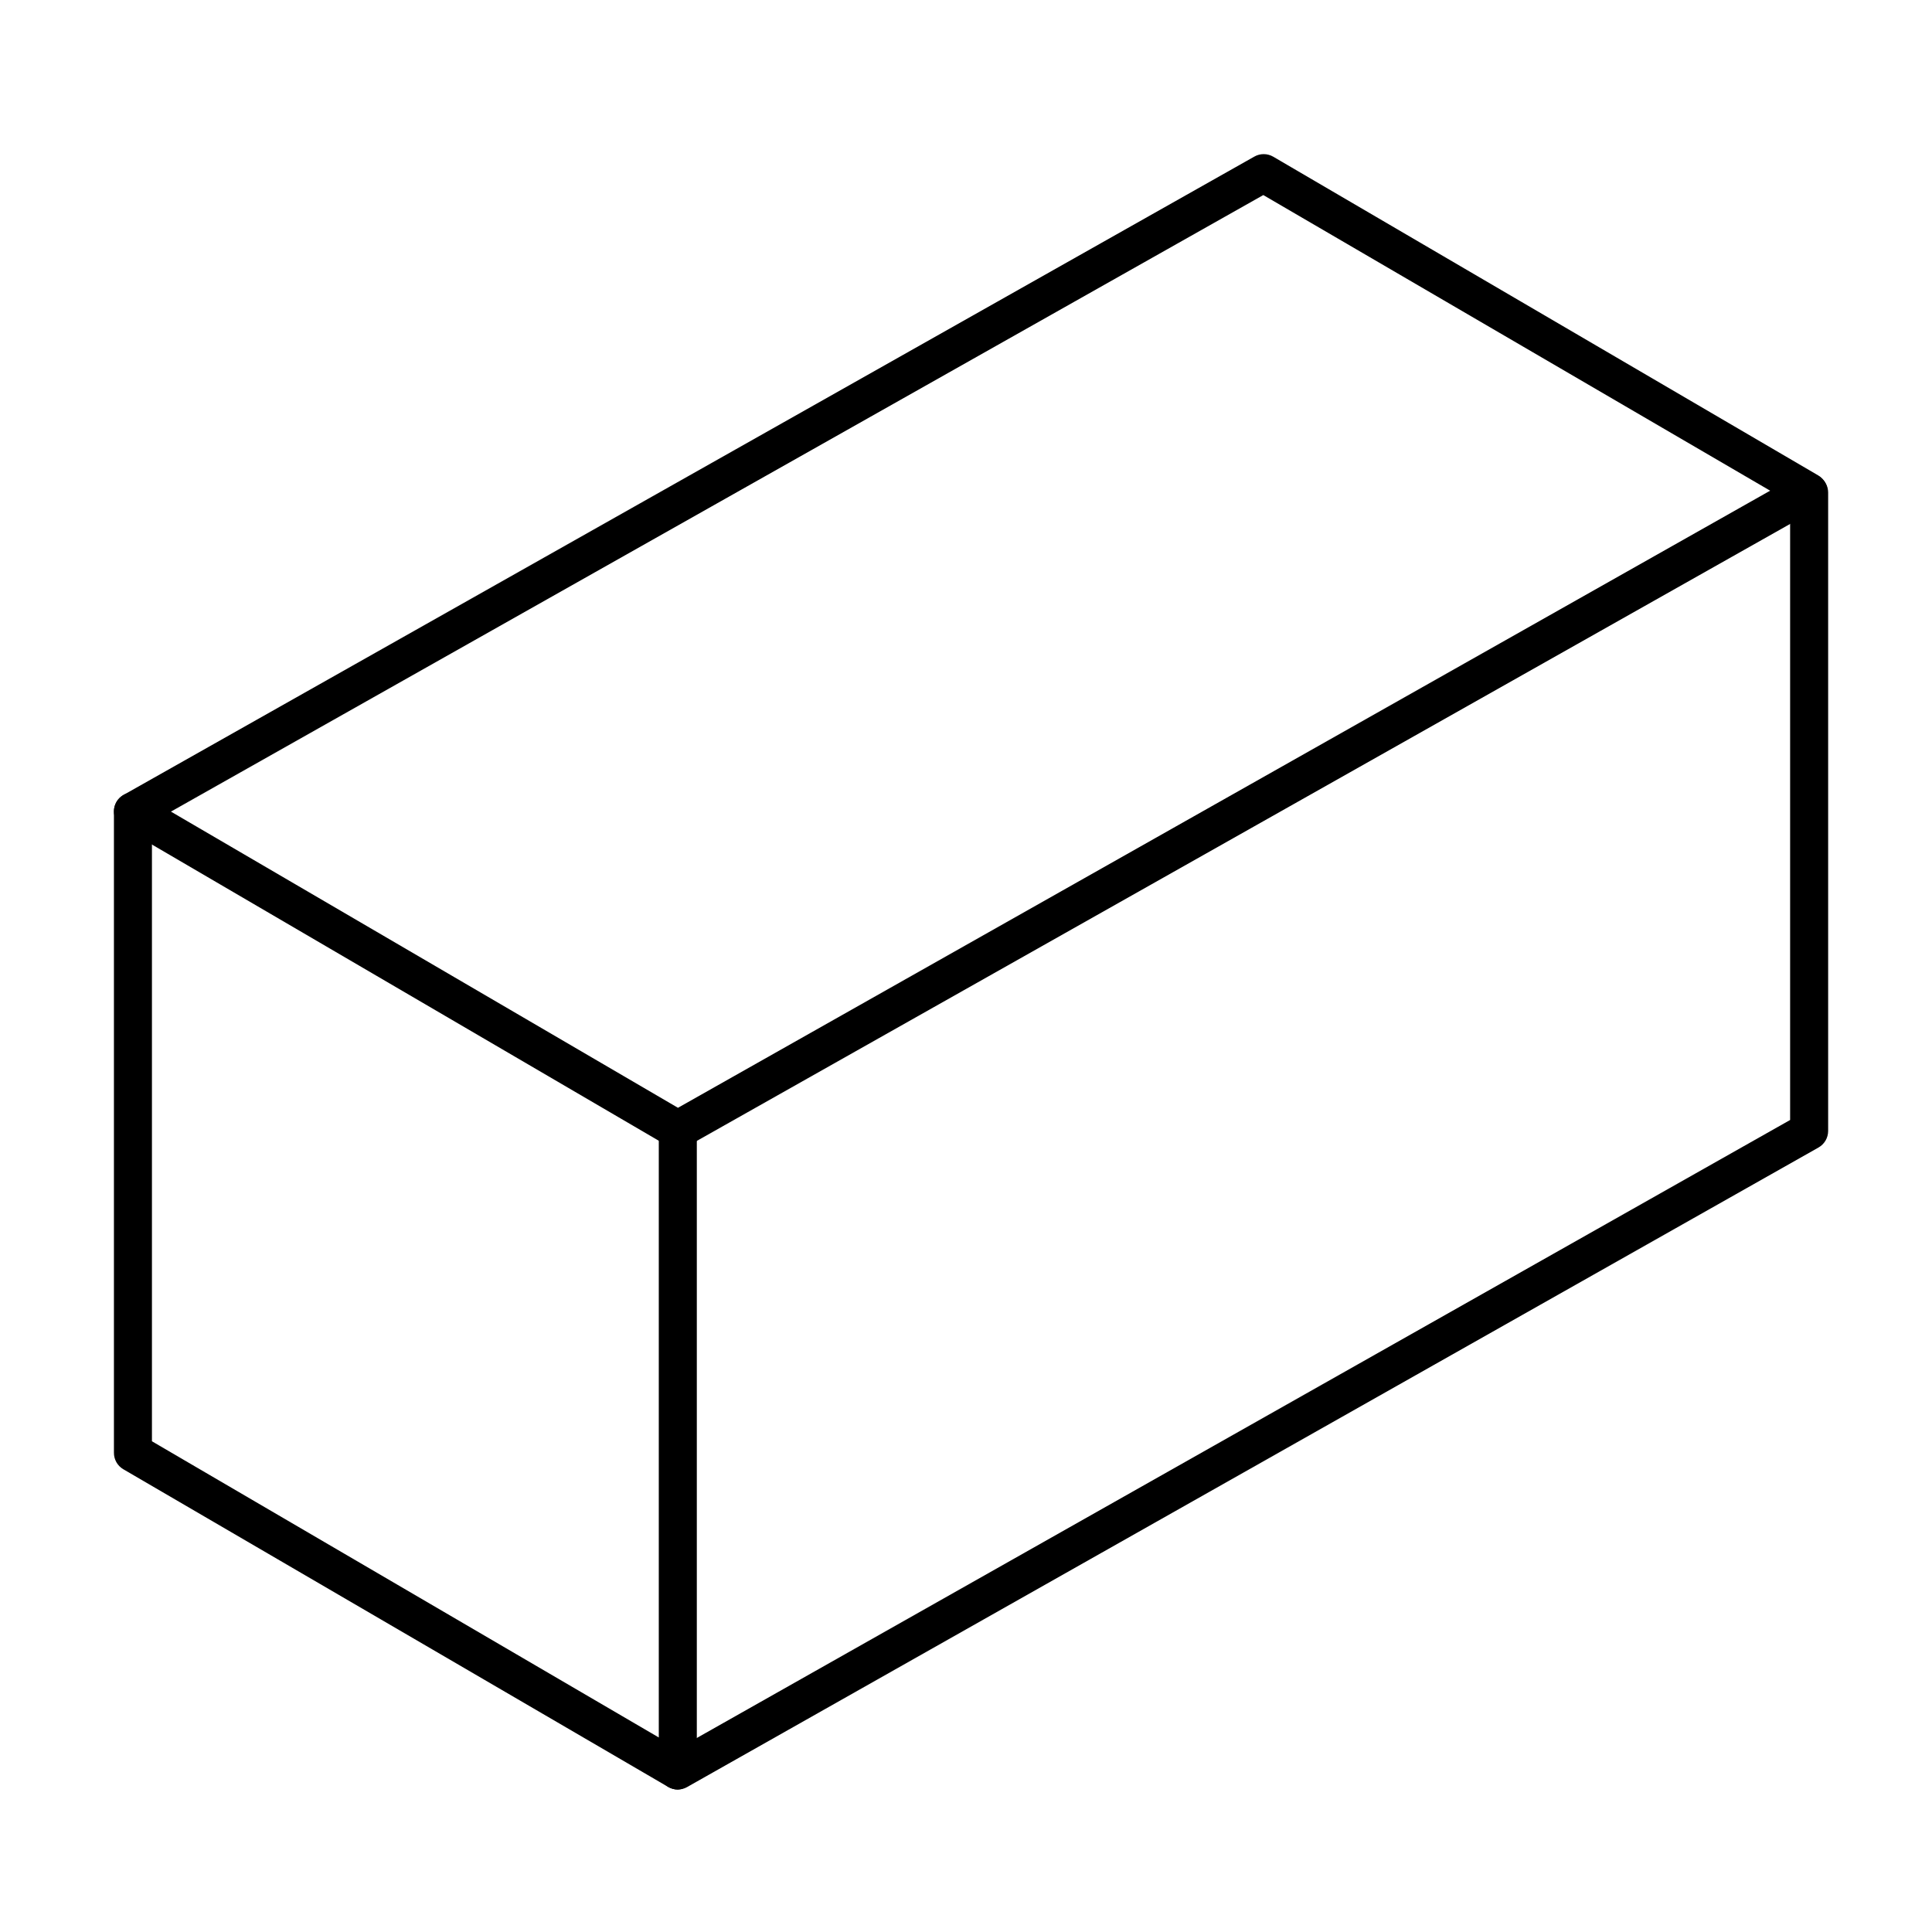
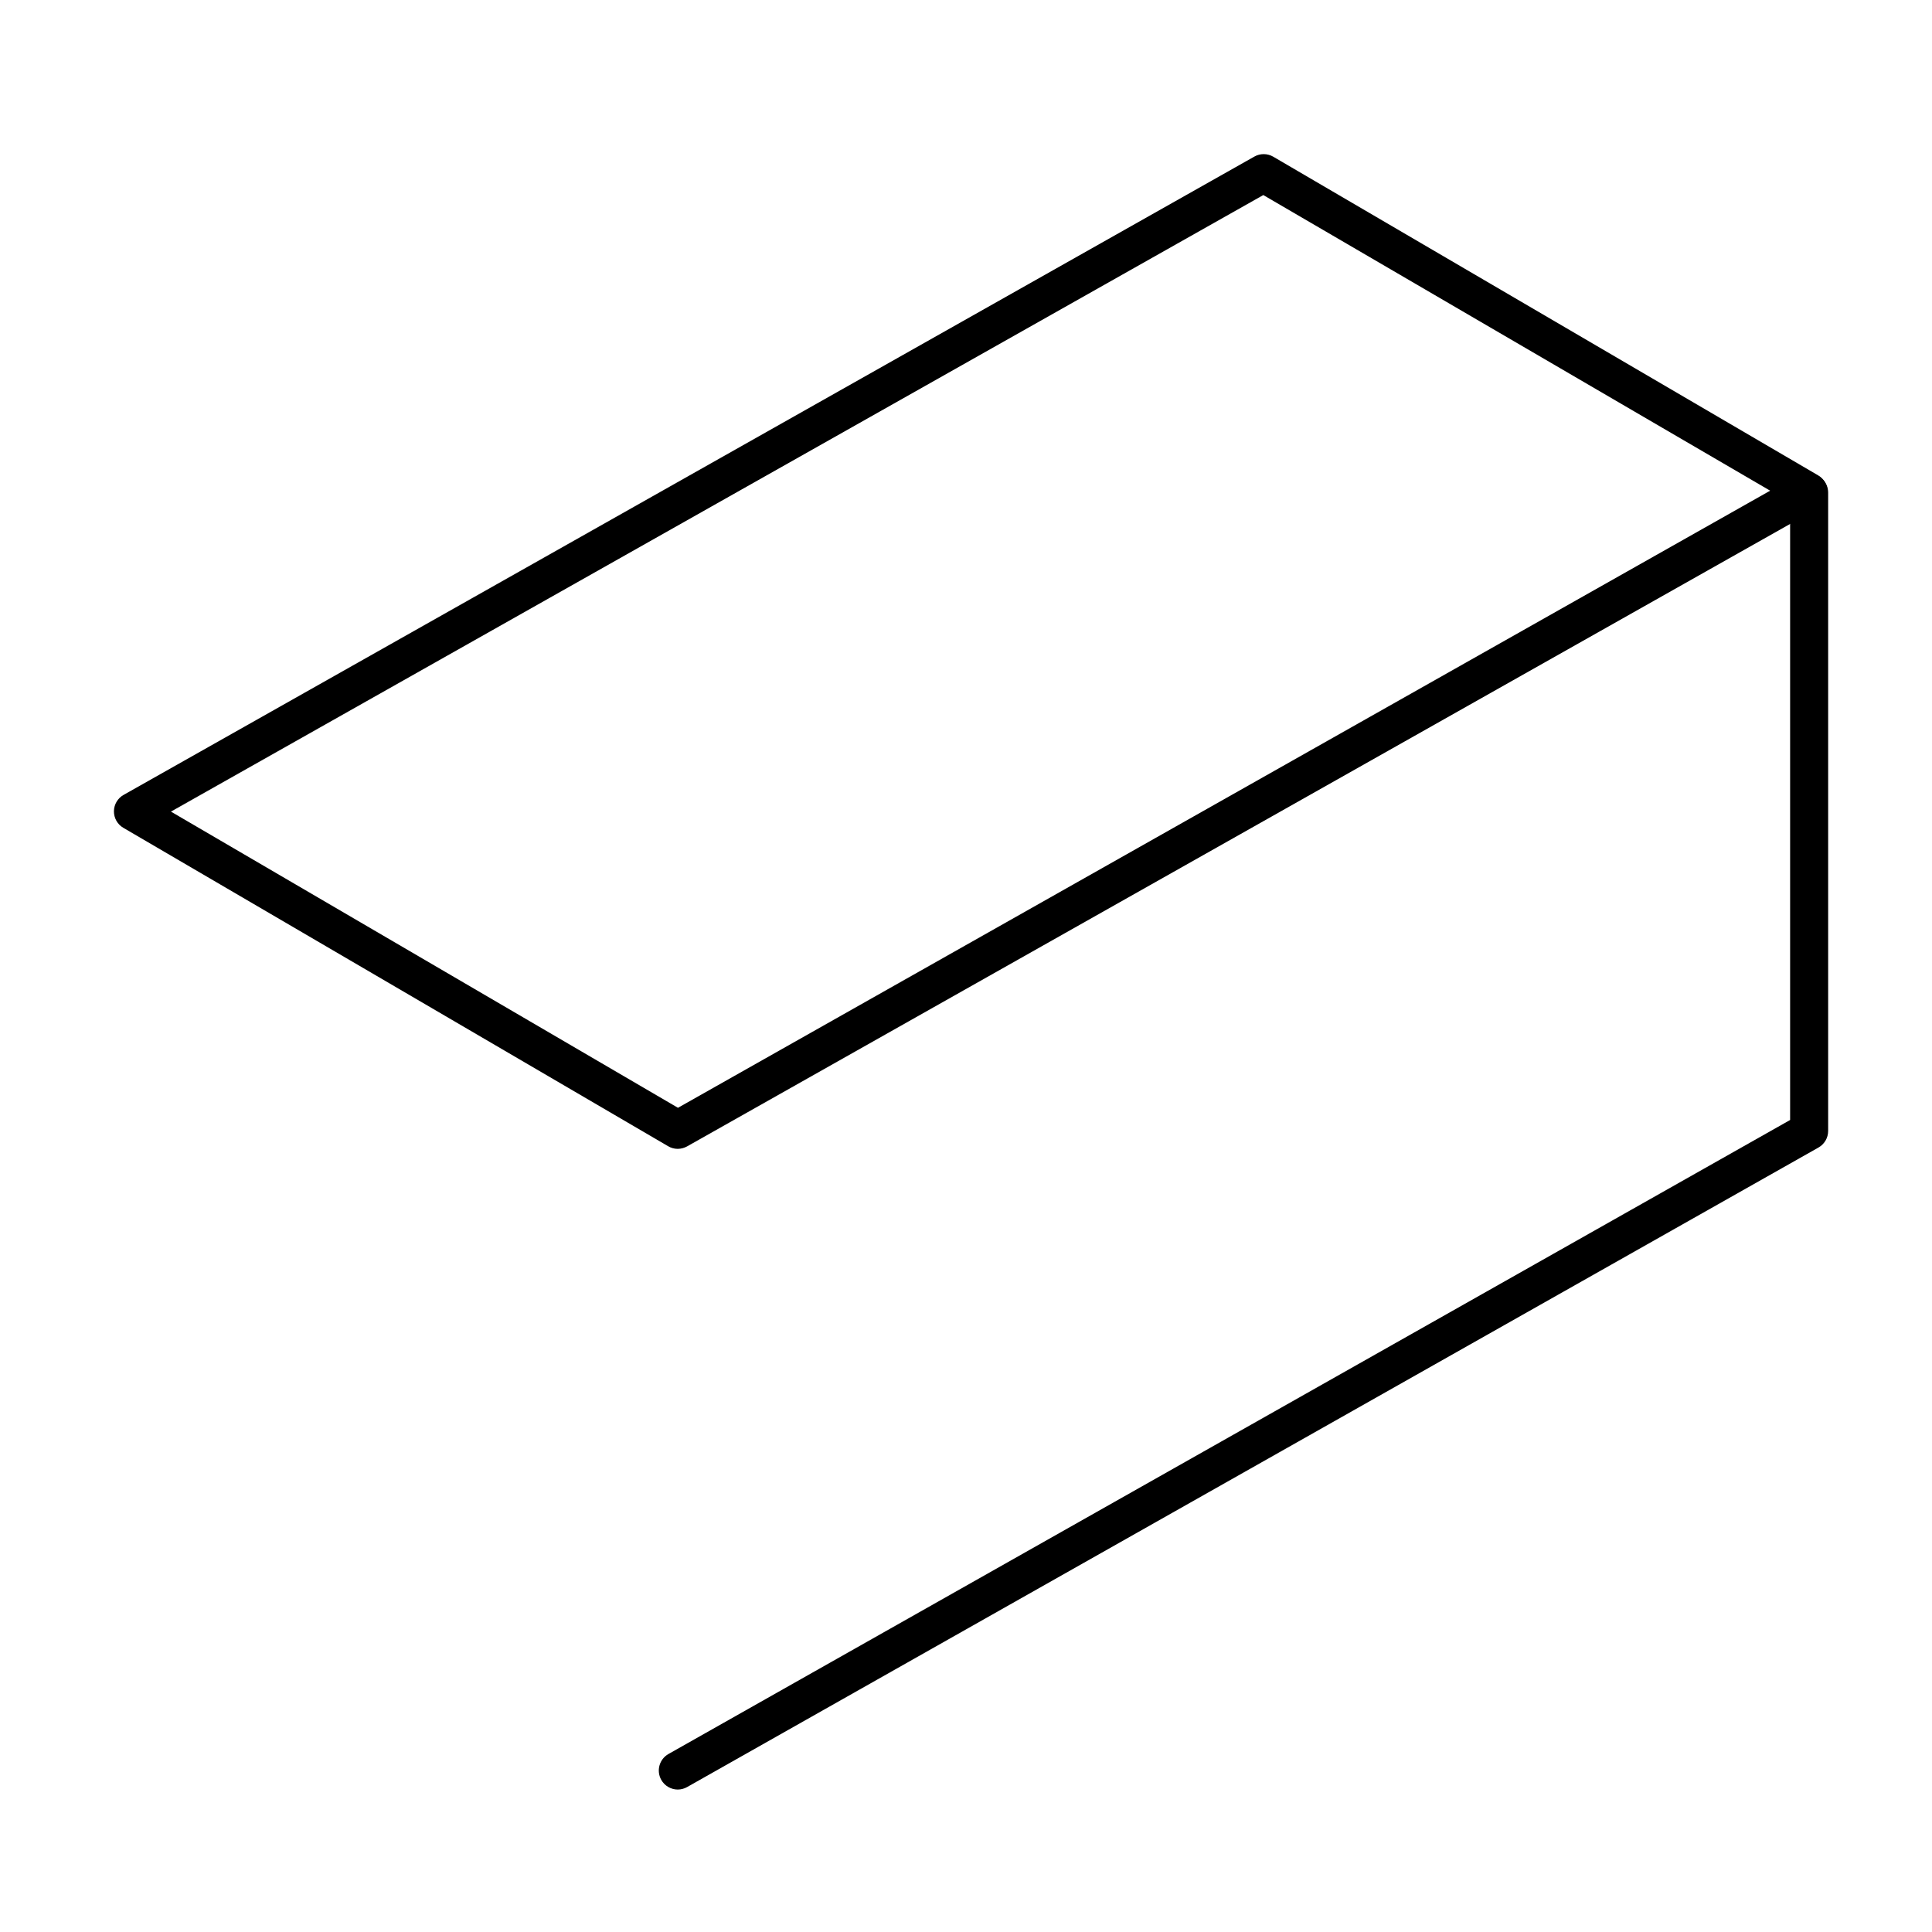
<svg xmlns="http://www.w3.org/2000/svg" fill="#000000" width="800px" height="800px" version="1.1" viewBox="144 144 512 512">
  <g>
    <path d="m323.62 448.46c-0.906 0-1.793-0.242-2.57-0.707l-144.39-84.387c-1.547-0.914-2.488-2.586-2.469-4.383 0.02-1.801 1-3.449 2.57-4.332l299.61-169.13c1.559-0.902 3.481-0.902 5.039 0l144.39 84.438c1.555 0.902 2.512 2.562 2.512 4.359s-0.957 3.457-2.512 4.356l-299.71 169.13c-0.758 0.418-1.605 0.645-2.469 0.656zm-134.32-89.375 134.37 78.492 289.44-163.54-134.32-78.344z" />
-     <path d="m323.62 618.25c-0.902-0.016-1.785-0.258-2.57-0.707l-144.39-84.188c-1.547-0.914-2.488-2.586-2.469-4.383v-169.93c0-2.781 2.254-5.039 5.039-5.039 2.781 0 5.035 2.258 5.035 5.039v166.91l134.32 78.496v-161.22c0-2.785 2.258-5.039 5.039-5.039s5.039 2.254 5.039 5.039v169.79-0.004c0.008 1.809-0.957 3.481-2.519 4.383-0.762 0.48-1.625 0.777-2.519 0.859z" />
    <path d="m323.62 618.25c-1.816-0.004-3.492-0.984-4.383-2.57-1.359-2.422-0.504-5.484 1.914-6.852l297.25-168.02v-166.26c0-2.785 2.258-5.039 5.039-5.039s5.039 2.254 5.039 5.039v169.18c-0.004 1.816-0.984 3.492-2.57 4.383l-299.82 169.48c-0.754 0.426-1.602 0.652-2.469 0.656z" />
  </g>
</svg>